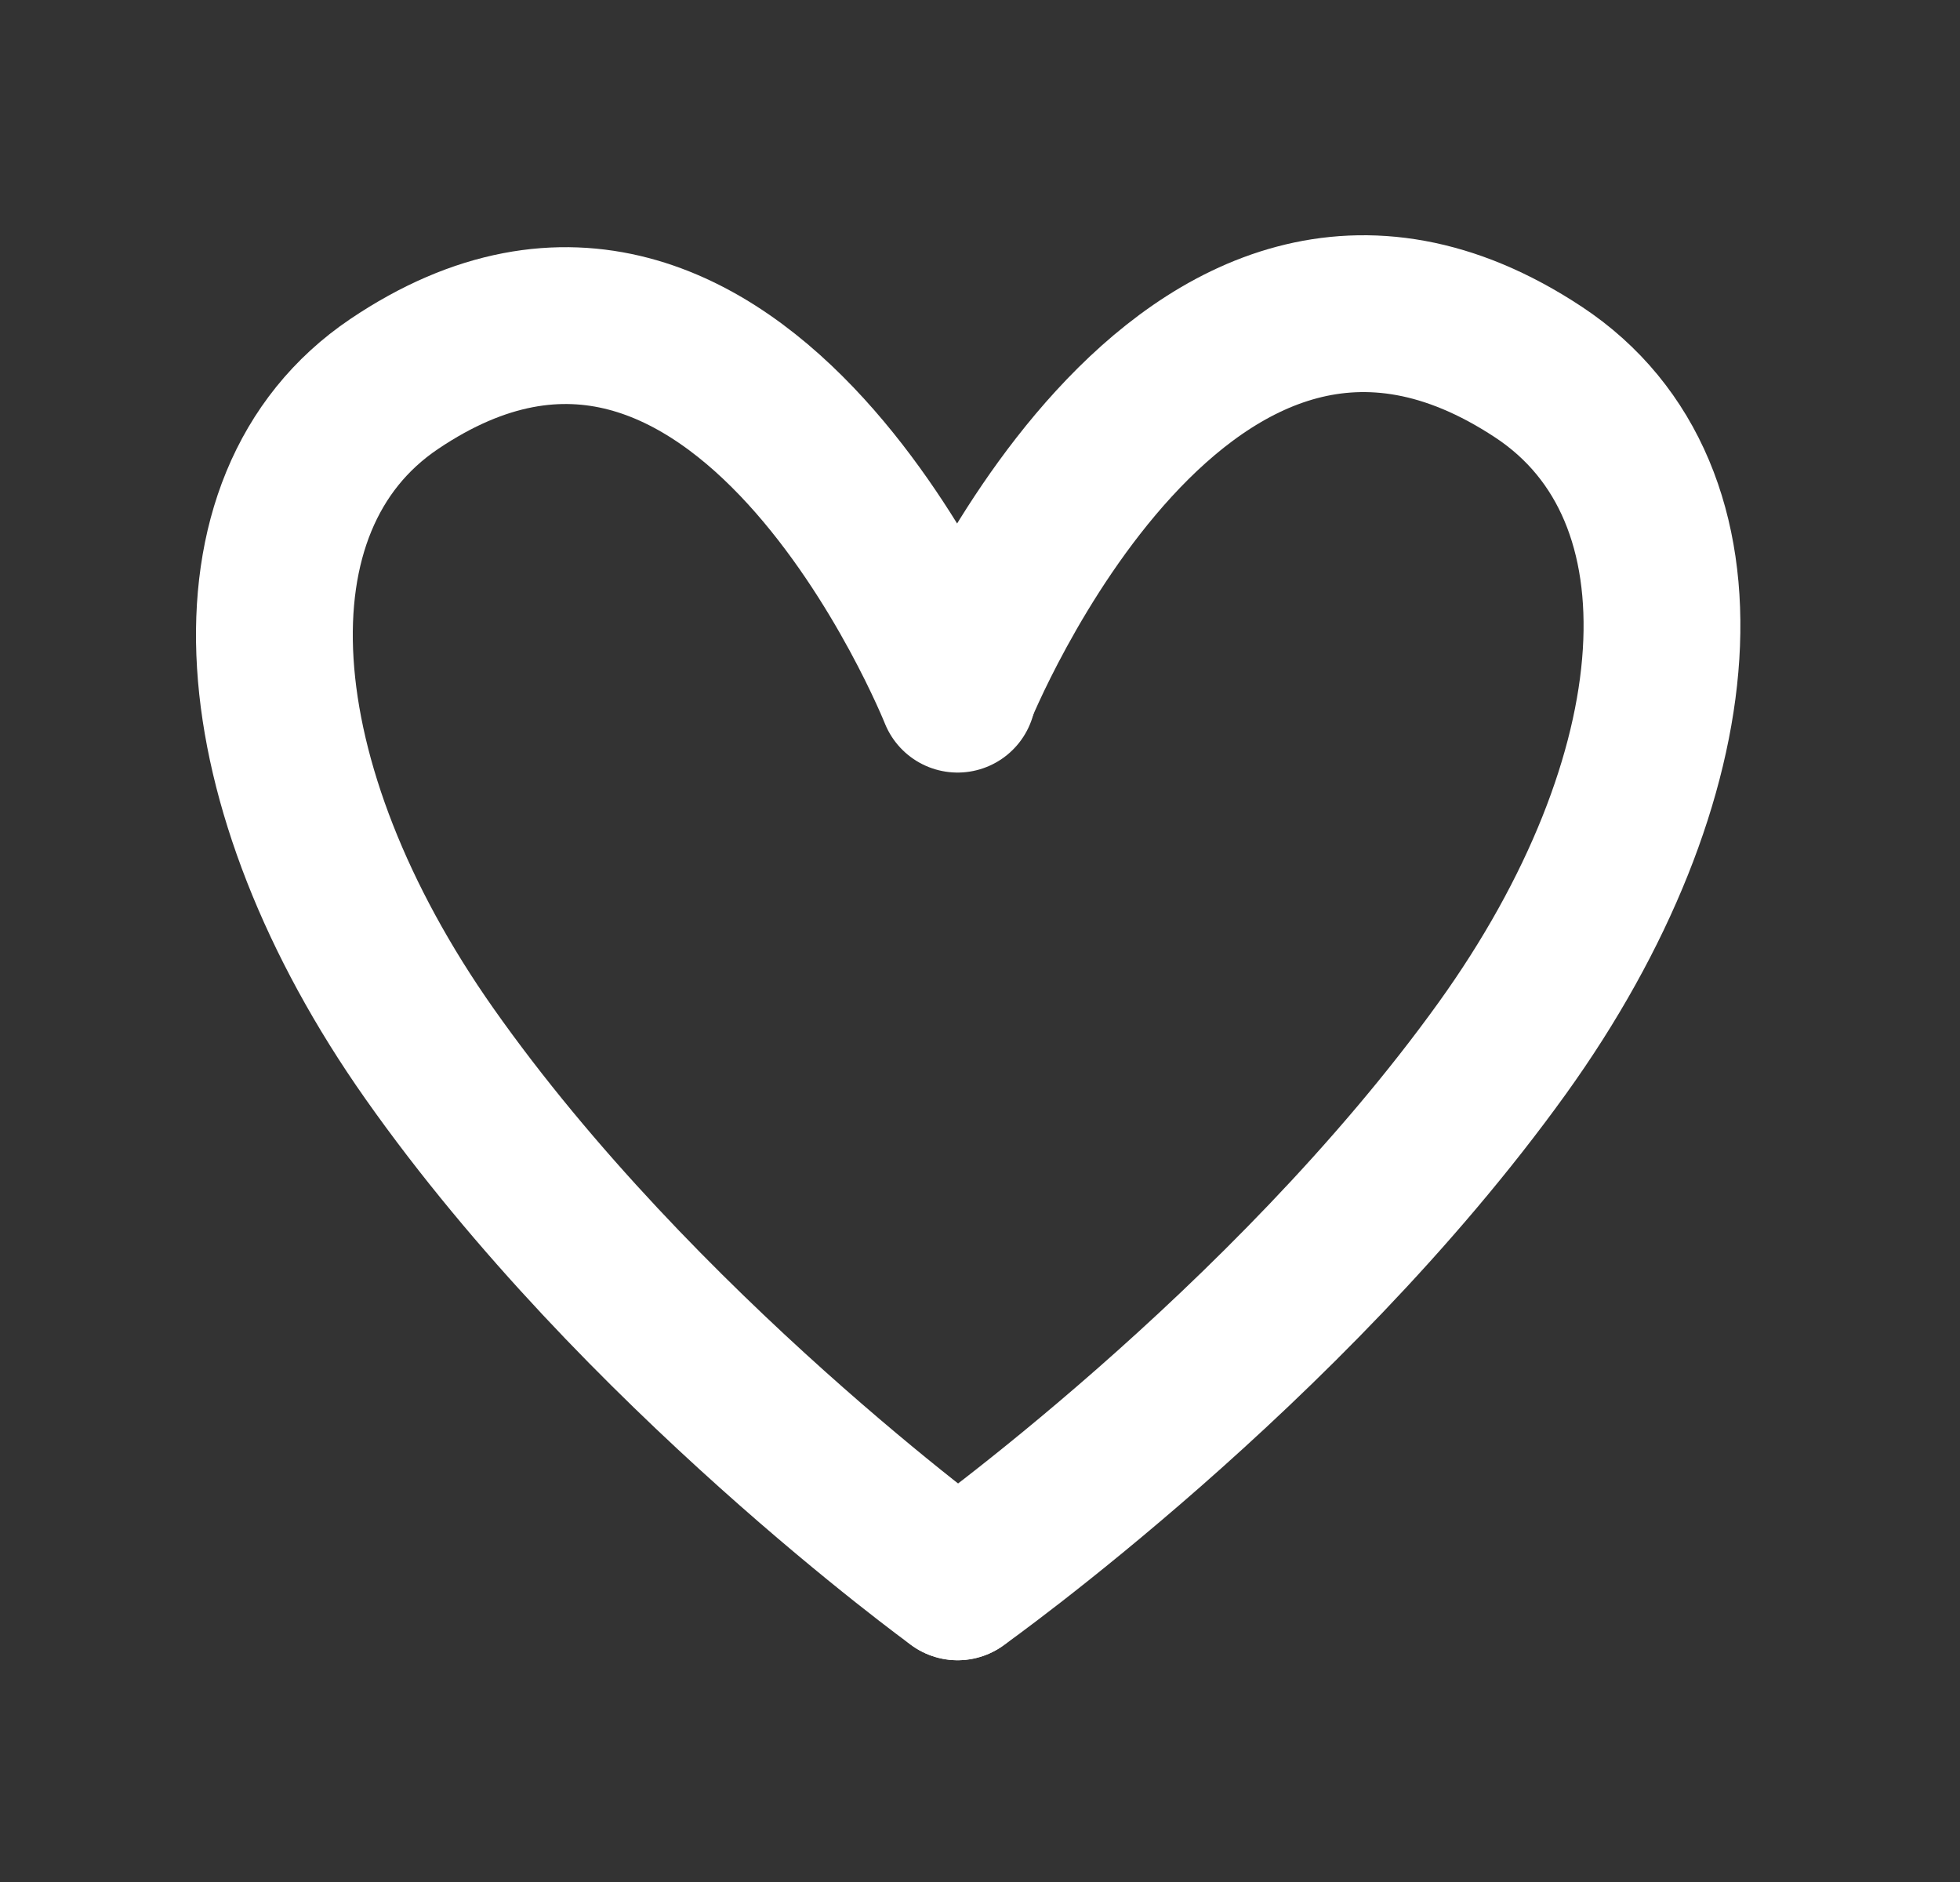
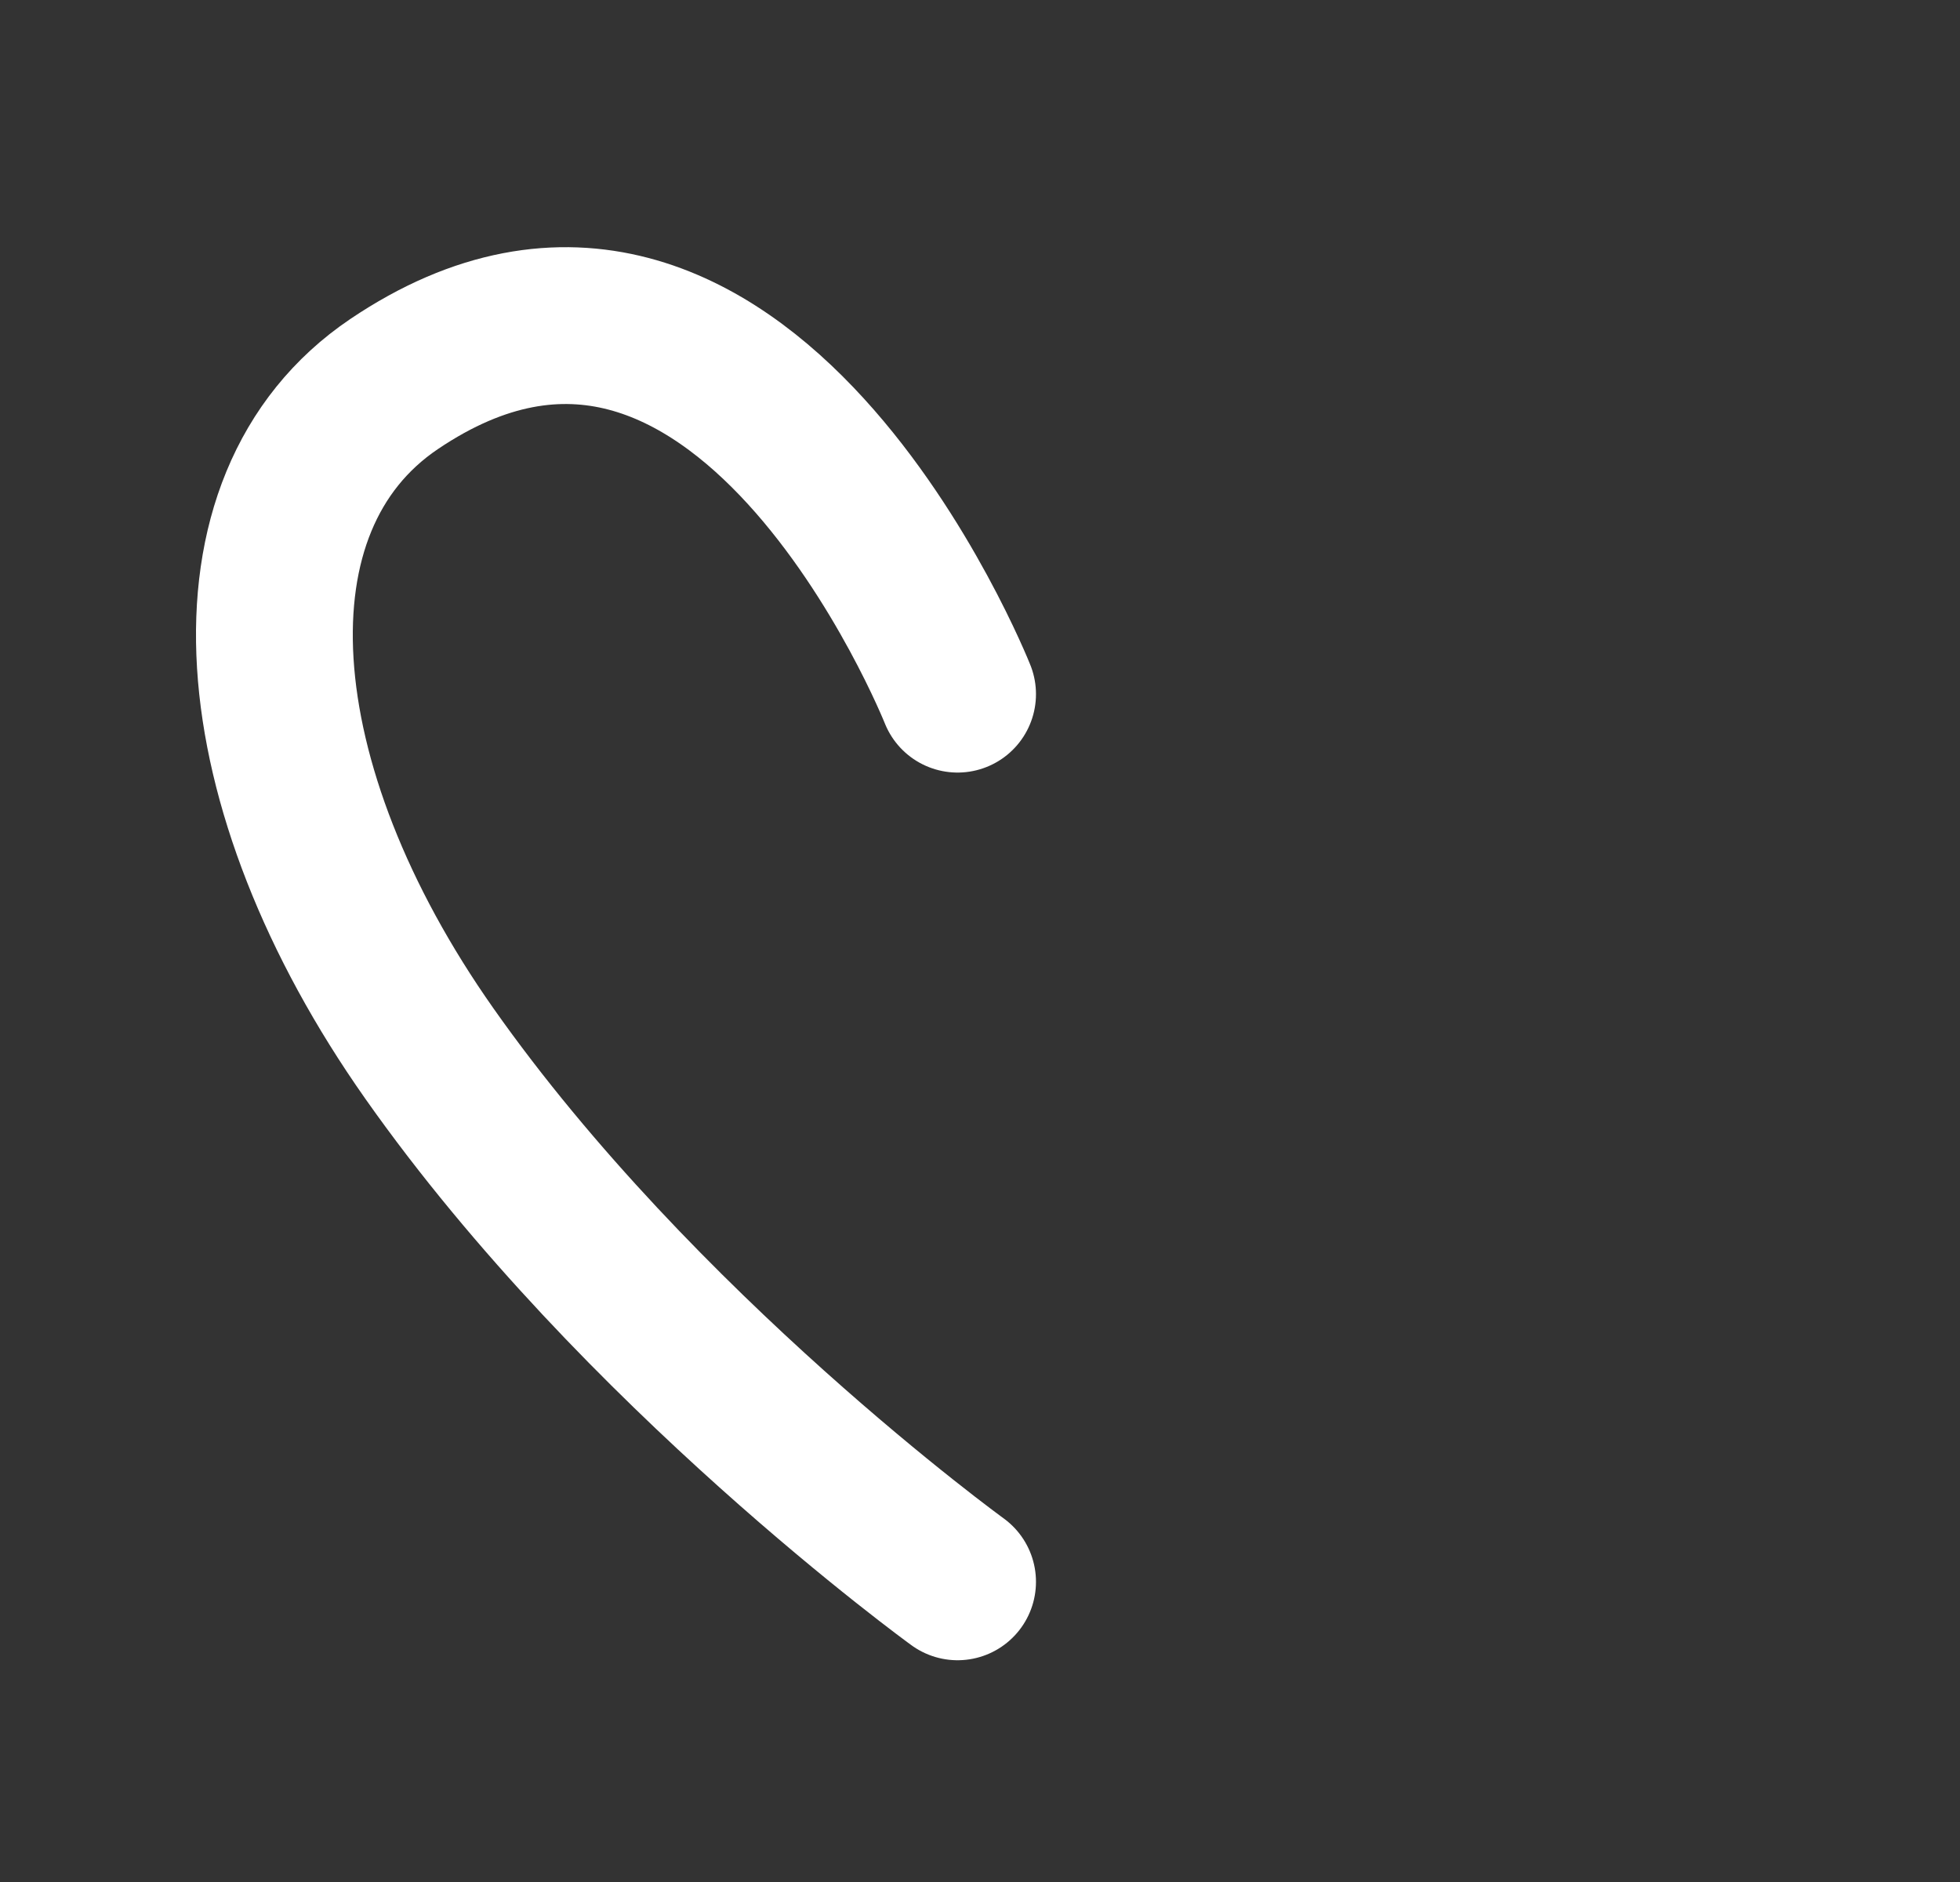
<svg xmlns="http://www.w3.org/2000/svg" fill="none" viewBox="0 0 25 24" height="24" width="25">
  <rect x="0" y="0" width="25" height="24" fill="#333333" stroke="none" />
  <path stroke-linejoin="round" stroke-linecap="round" stroke-width="2" stroke="white" d="M12.214 20.172C12.214 20.172 8.144 17.224 5.476 13.434C3.083 10.036 2.78 6.414 5.026 4.898C9.451 1.913 12.214 8.852 12.214 8.852" />
-   <path stroke-linejoin="round" stroke-linecap="round" stroke-width="2" stroke="white" d="M12.214 20.172C12.214 20.172 16.41 17.194 19.162 13.367C21.629 9.935 21.941 6.276 19.625 4.746C15.063 1.731 12.214 8.829 12.214 8.829" />
</svg>